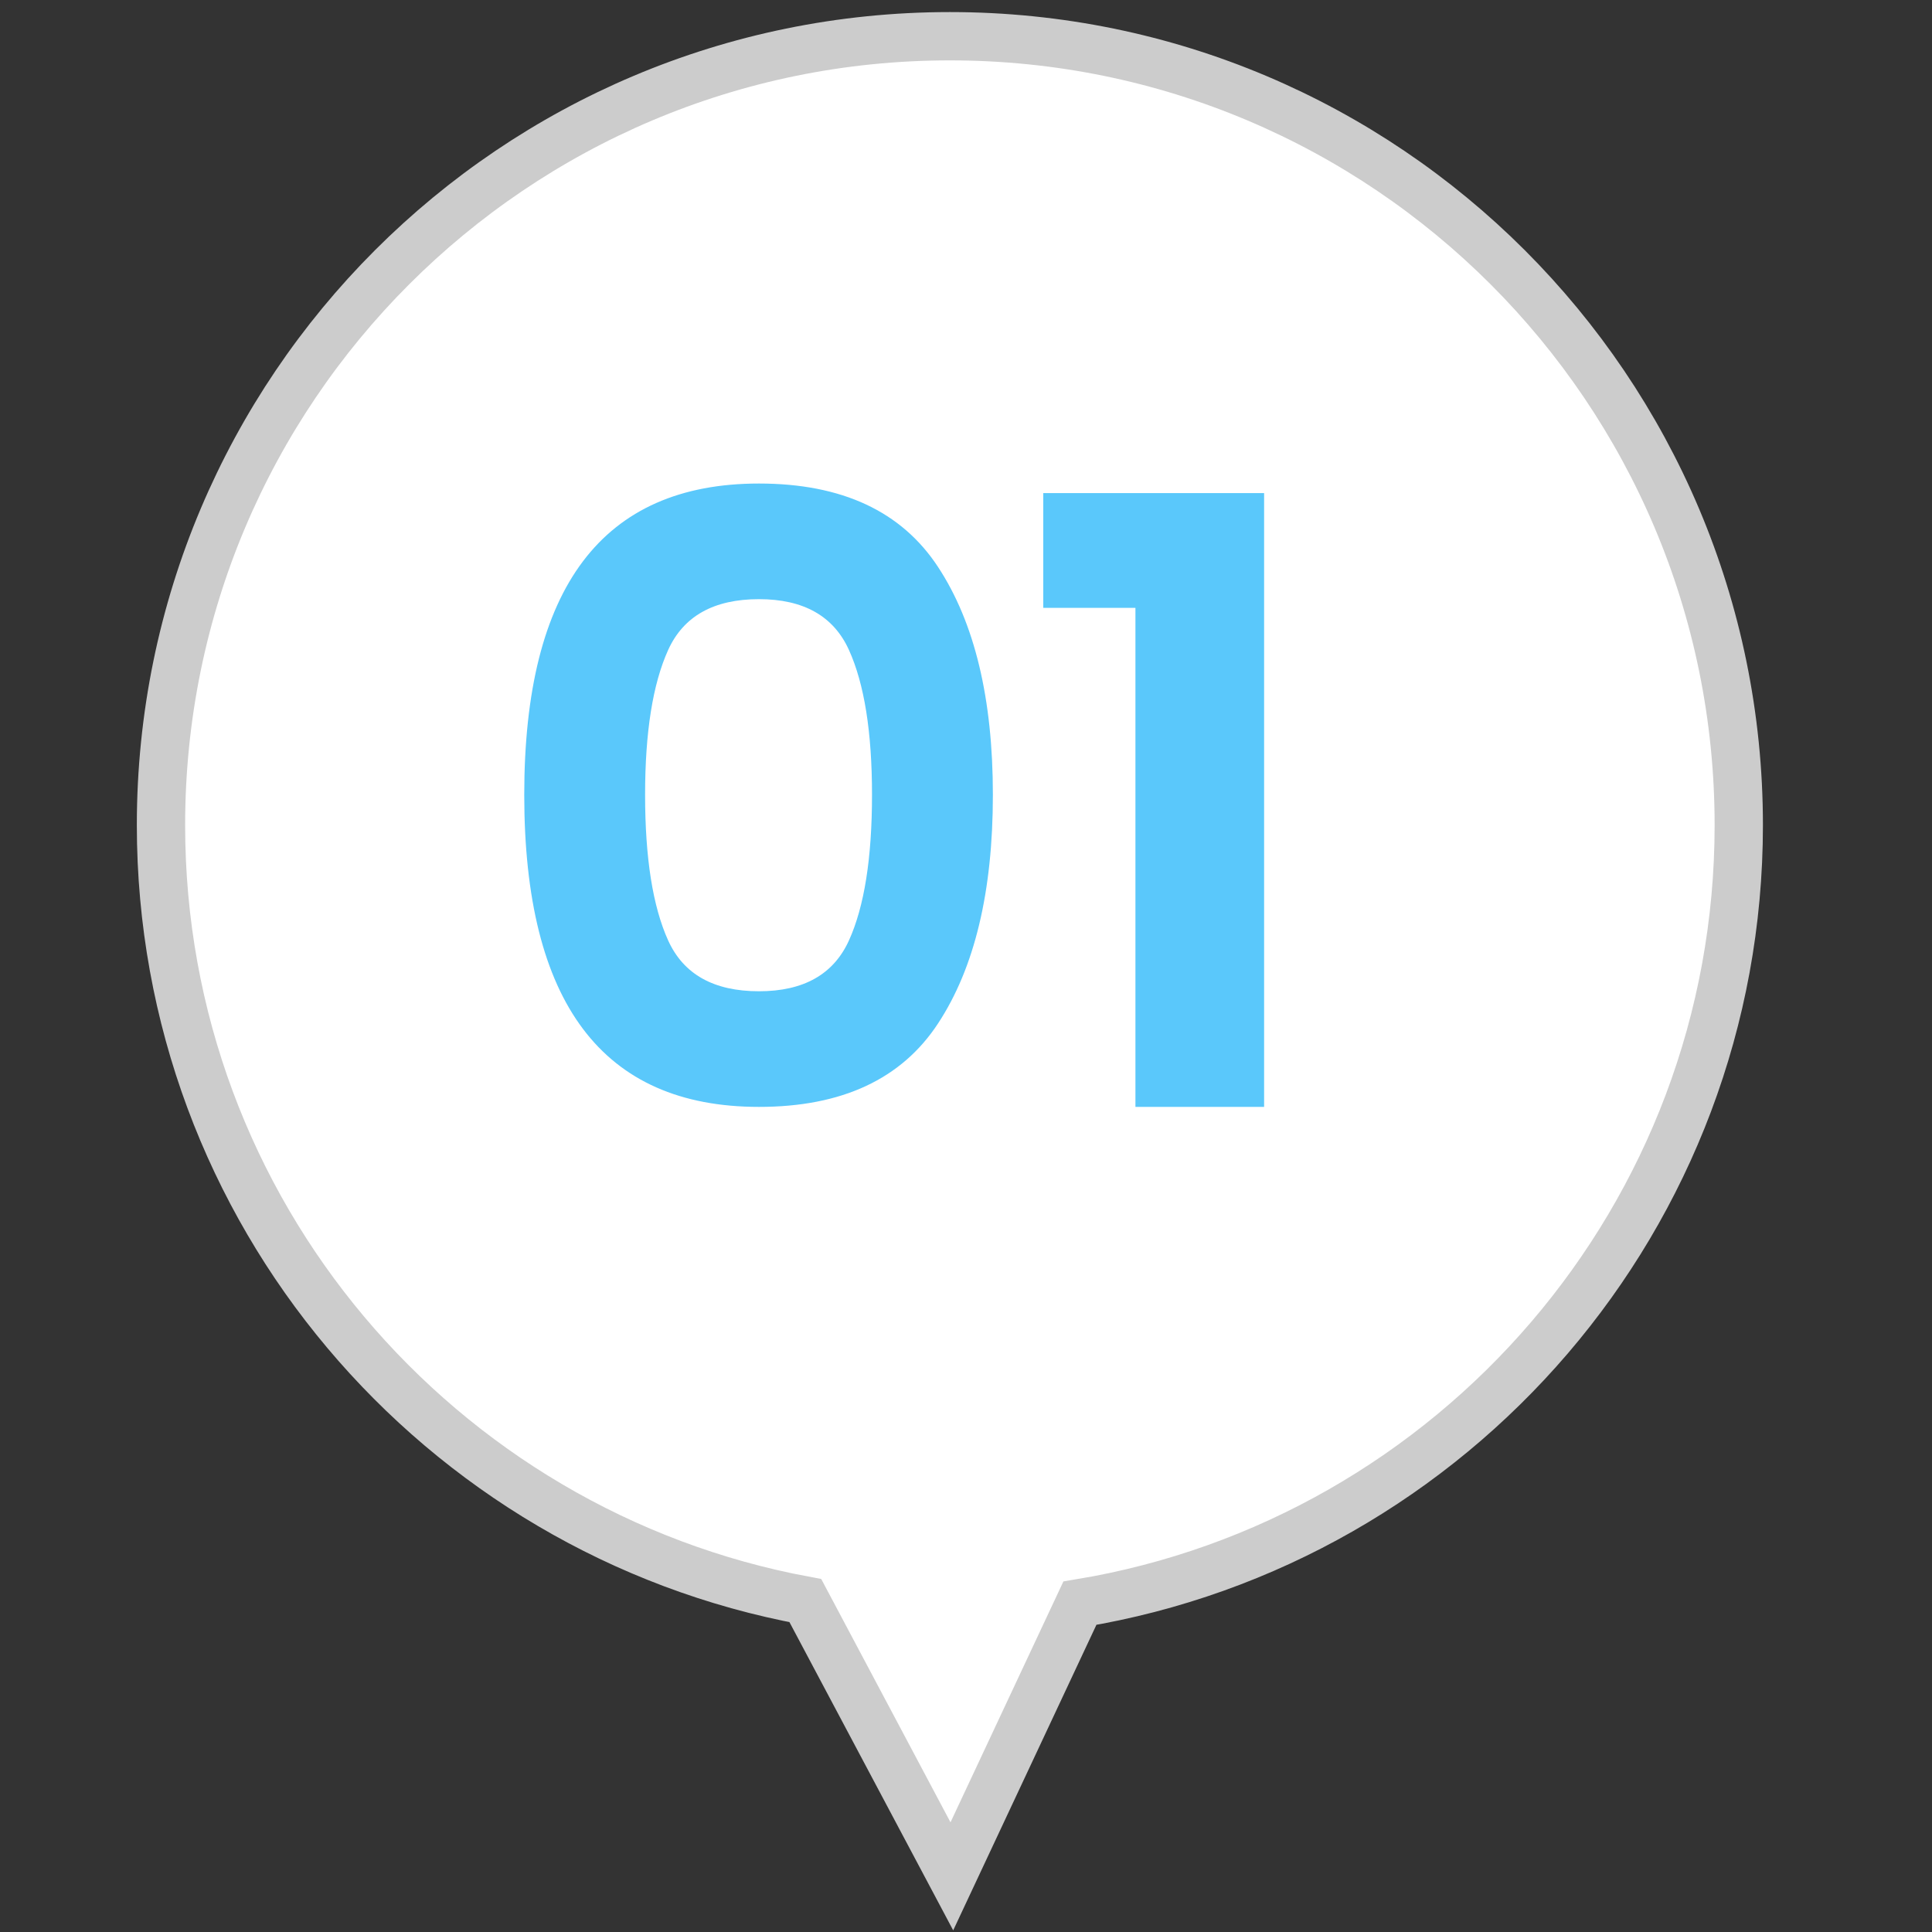
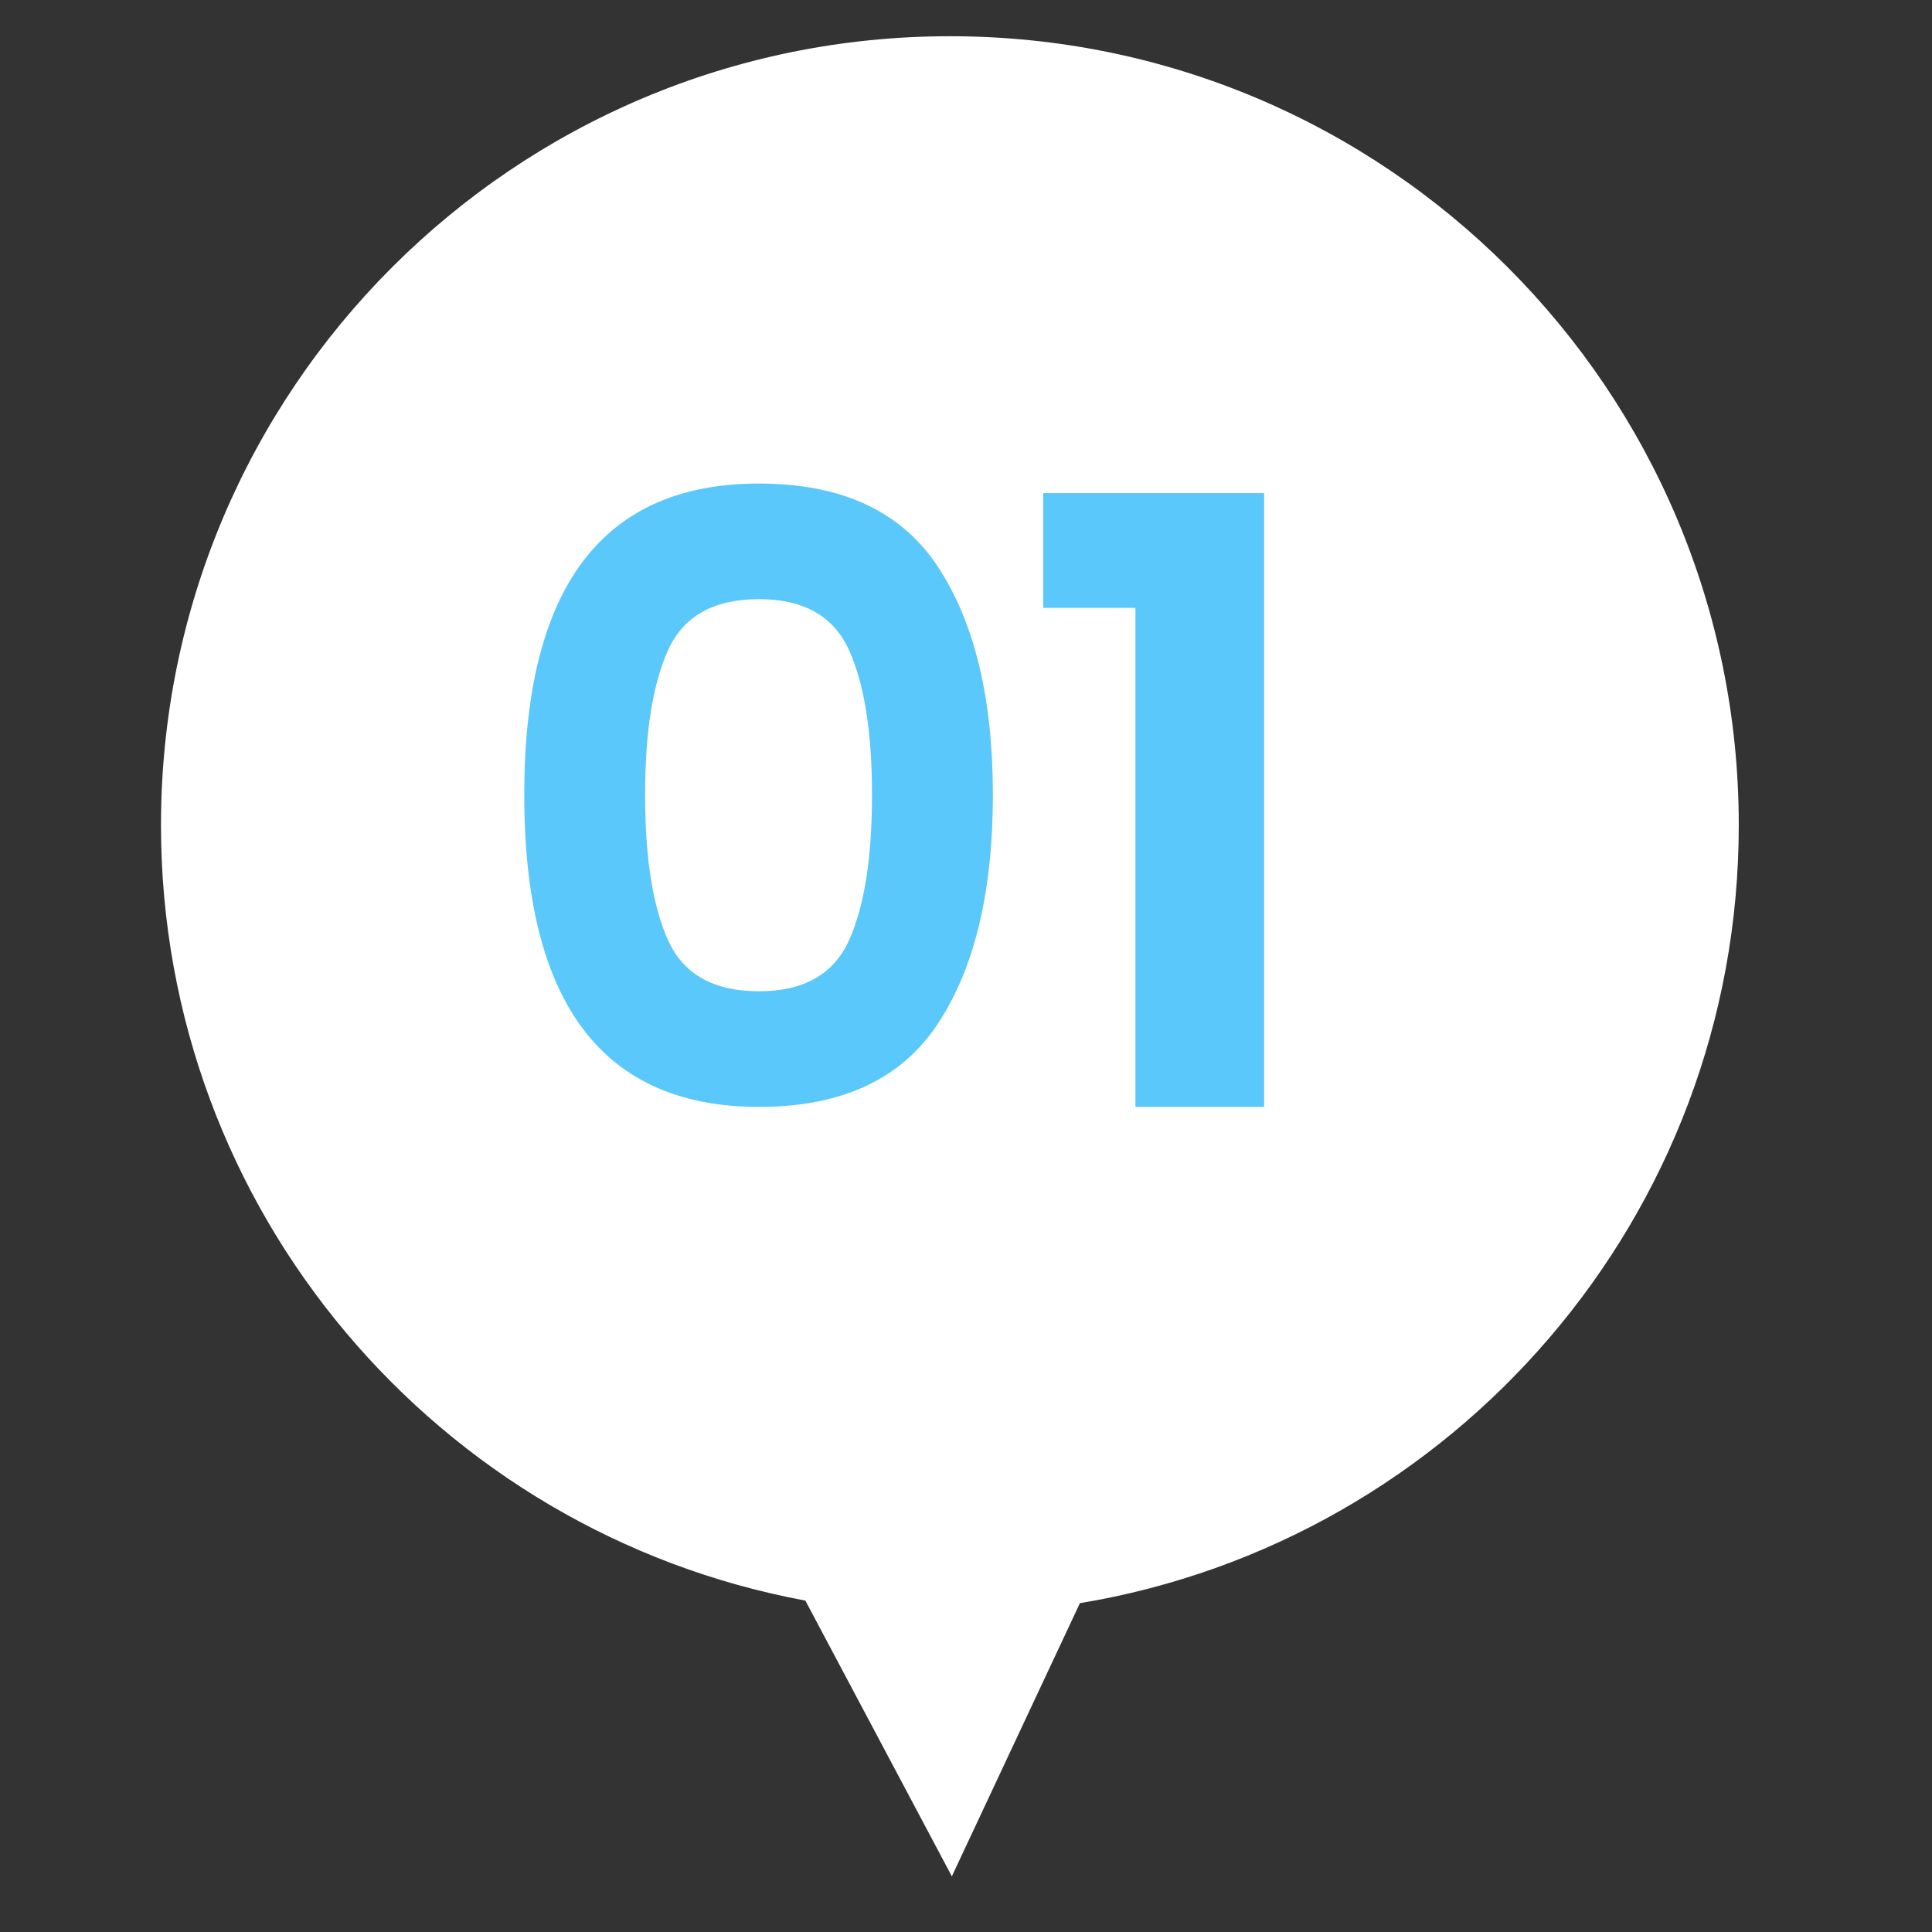
<svg xmlns="http://www.w3.org/2000/svg" version="1.1" id="レイヤー_1" x="0px" y="0px" width="80px" height="80px" viewBox="0 0 80 80" enable-background="new 0 0 80 80" xml:space="preserve">
  <rect x="0" y="0" width="80" height="80" fill="#333333" stroke="none" />
  <g>
    <g>
      <path fill="#FFFFFF" d="M71.999,34.167C71.999,16.125,57.374,1.5,39.333,1.5C21.291,1.5,6.666,16.125,6.666,34.167    c0,15.995,11.5,29.297,26.682,32.11l6.066,11.418l5.302-11.311C60.194,63.817,71.999,50.374,71.999,34.167z" />
    </g>
    <g>
-       <path fill="none" stroke="#CCCCCC" stroke-width="2" d="M71.999,34.167C71.999,16.125,57.374,1.5,39.333,1.5    C21.291,1.5,6.666,16.125,6.666,34.167c0,15.995,11.5,29.297,26.682,32.11l6.066,11.418l5.302-11.311    C60.194,63.817,71.999,50.374,71.999,34.167z" />
-     </g>
+       </g>
  </g>
  <g>
    <path fill="#5AC8FB" d="M21.708,32.91c0-8.592,3.24-12.888,9.72-12.888c3.432,0,5.904,1.152,7.415,3.456   c1.514,2.304,2.27,5.448,2.27,9.432c0,4.008-0.756,7.164-2.27,9.468c-1.511,2.304-3.983,3.456-7.415,3.456   C24.949,45.834,21.708,41.526,21.708,32.91z M36.108,32.91c0-2.592-0.318-4.59-0.954-5.994c-0.636-1.404-1.878-2.106-3.726-2.106   c-1.872,0-3.126,0.702-3.762,2.106c-0.636,1.404-0.954,3.402-0.954,5.994c0,2.616,0.318,4.626,0.954,6.03   c0.636,1.404,1.89,2.106,3.762,2.106c1.848,0,3.09-0.702,3.726-2.106C35.79,37.536,36.108,35.526,36.108,32.91z" />
    <path fill="#5AC8FB" d="M43.199,25.17v-4.752h9.145v25.416h-5.328V25.17H43.199z" />
  </g>
</svg>